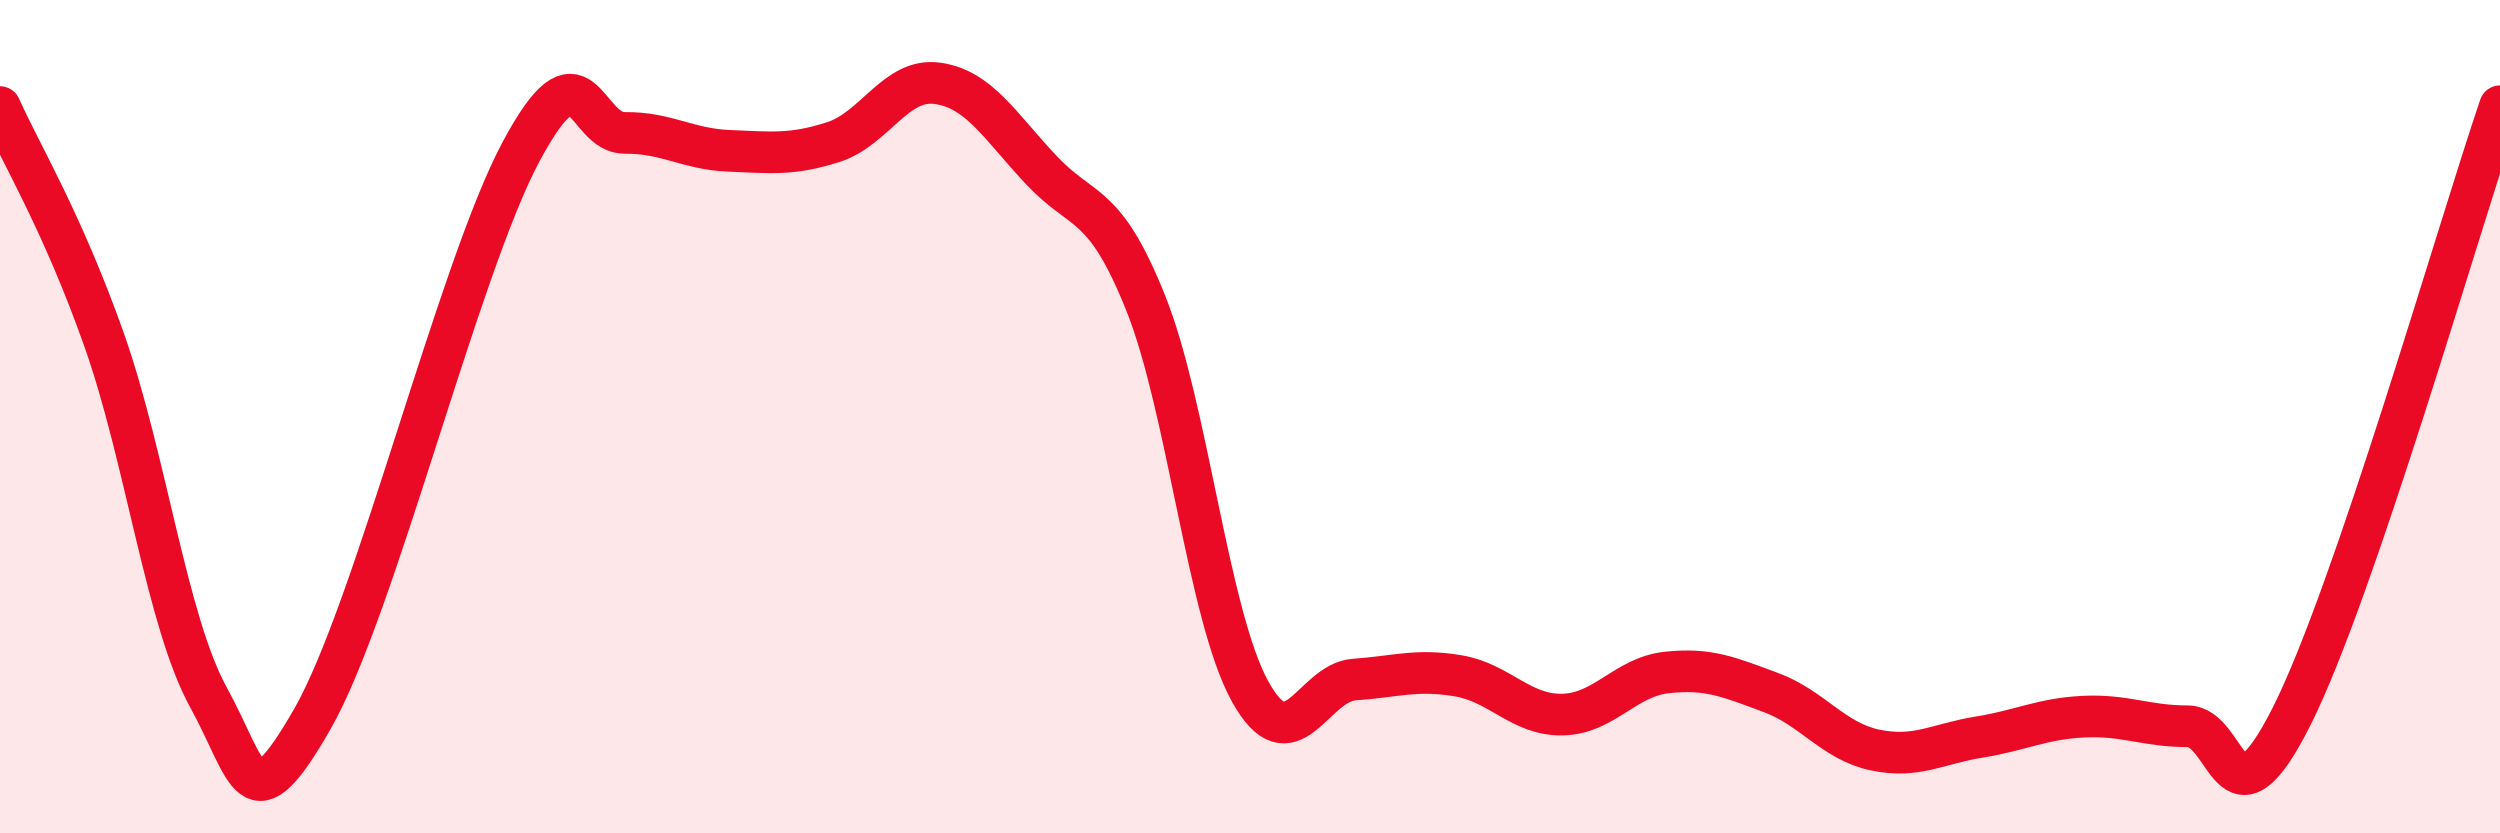
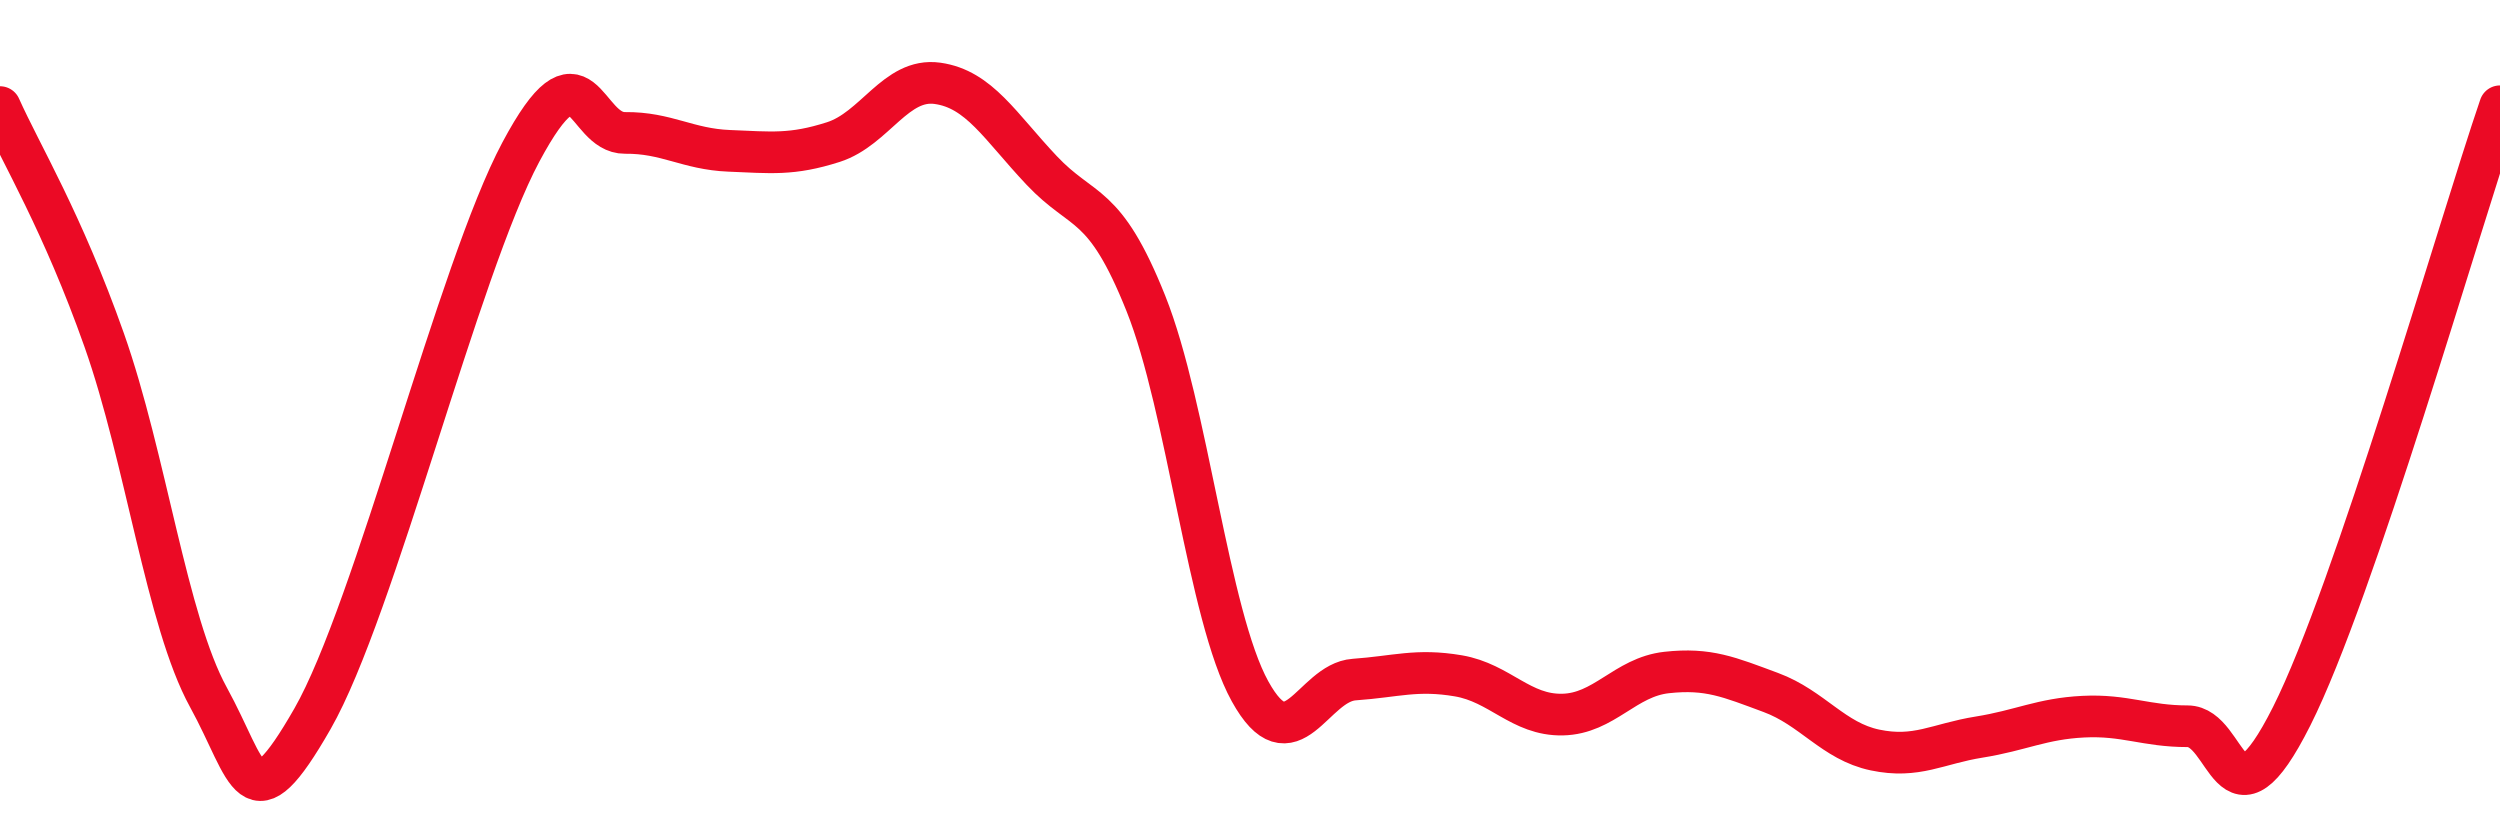
<svg xmlns="http://www.w3.org/2000/svg" width="60" height="20" viewBox="0 0 60 20">
-   <path d="M 0,2.57 C 0.5,3.69 1.5,5.33 2.5,8.16 C 3.5,10.99 4,14.91 5,16.73 C 6,18.55 6,19.87 7.5,17.25 C 9,14.63 11,6.46 12.5,3.65 C 14,0.84 14,3.2 15,3.19 C 16,3.18 16.5,3.58 17.5,3.62 C 18.5,3.66 19,3.73 20,3.41 C 21,3.09 21.5,1.86 22.5,2 C 23.5,2.14 24,3.03 25,4.09 C 26,5.15 26.5,4.78 27.5,7.28 C 28.5,9.78 29,14.78 30,16.59 C 31,18.4 31.5,16.38 32.5,16.31 C 33.5,16.24 34,16.05 35,16.22 C 36,16.39 36.5,17.17 37.5,17.15 C 38.5,17.13 39,16.25 40,16.14 C 41,16.03 41.5,16.25 42.5,16.62 C 43.5,16.99 44,17.79 45,18 C 46,18.21 46.5,17.85 47.5,17.69 C 48.5,17.53 49,17.25 50,17.2 C 51,17.15 51.5,17.43 52.5,17.43 C 53.5,17.43 53.5,20.17 55,17.19 C 56.5,14.21 59,5.48 60,2.55L60 20L0 20Z" fill="#EB0A25" opacity="0.1" stroke-linecap="round" stroke-linejoin="round" />
  <path d="M 0,2.57 C 0.5,3.69 1.5,5.33 2.5,8.16 C 3.5,10.99 4,14.91 5,16.73 C 6,18.55 6,19.87 7.5,17.25 C 9,14.63 11,6.46 12.5,3.65 C 14,0.84 14,3.2 15,3.19 C 16,3.18 16.5,3.58 17.5,3.62 C 18.5,3.66 19,3.73 20,3.41 C 21,3.09 21.5,1.86 22.5,2 C 23.5,2.14 24,3.03 25,4.09 C 26,5.15 26.5,4.78 27.5,7.28 C 28.5,9.78 29,14.78 30,16.59 C 31,18.4 31.5,16.38 32.5,16.31 C 33.5,16.24 34,16.05 35,16.22 C 36,16.39 36.5,17.17 37.5,17.15 C 38.5,17.13 39,16.25 40,16.14 C 41,16.03 41.5,16.25 42.5,16.62 C 43.5,16.99 44,17.79 45,18 C 46,18.21 46.5,17.85 47.5,17.69 C 48.5,17.53 49,17.25 50,17.2 C 51,17.15 51.5,17.43 52.5,17.43 C 53.5,17.43 53.5,20.17 55,17.19 C 56.5,14.21 59,5.48 60,2.55" stroke="#EB0A25" stroke-width="1" fill="none" stroke-linecap="round" stroke-linejoin="round" />
</svg>